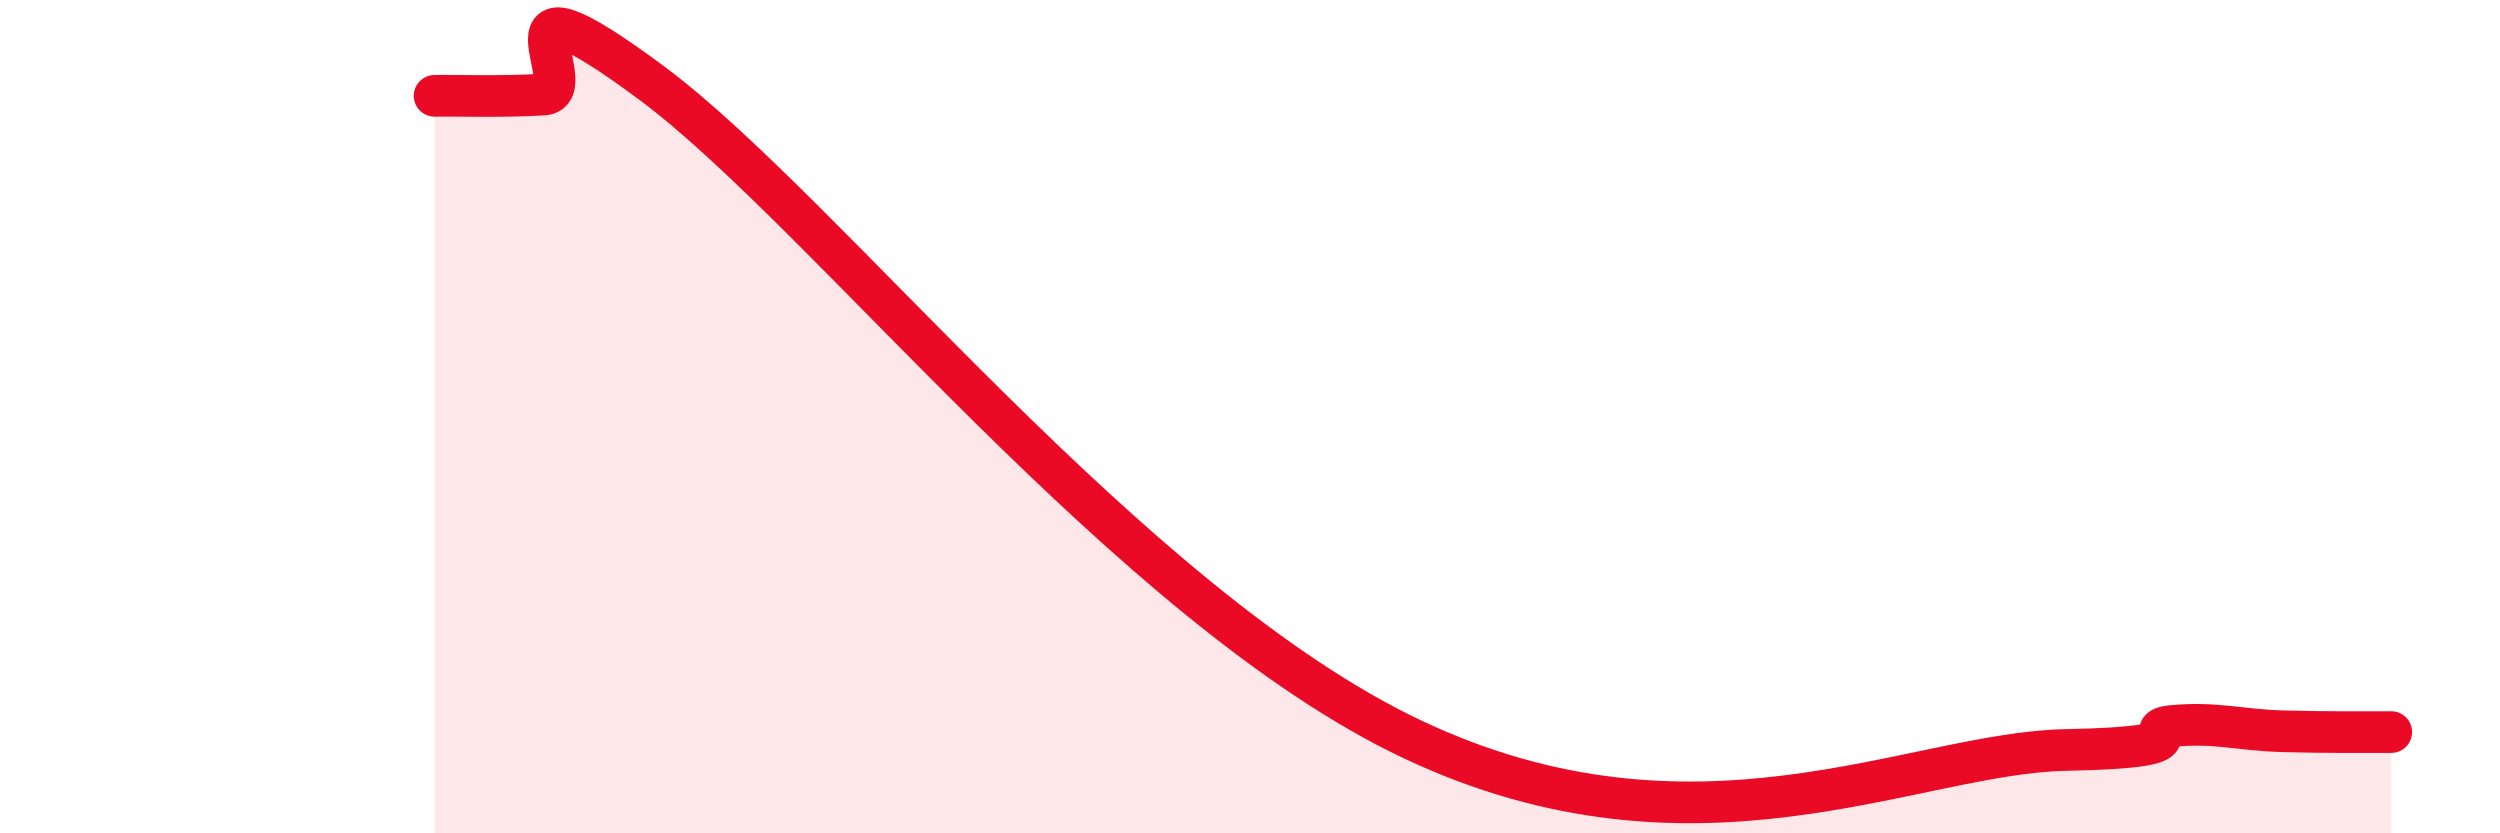
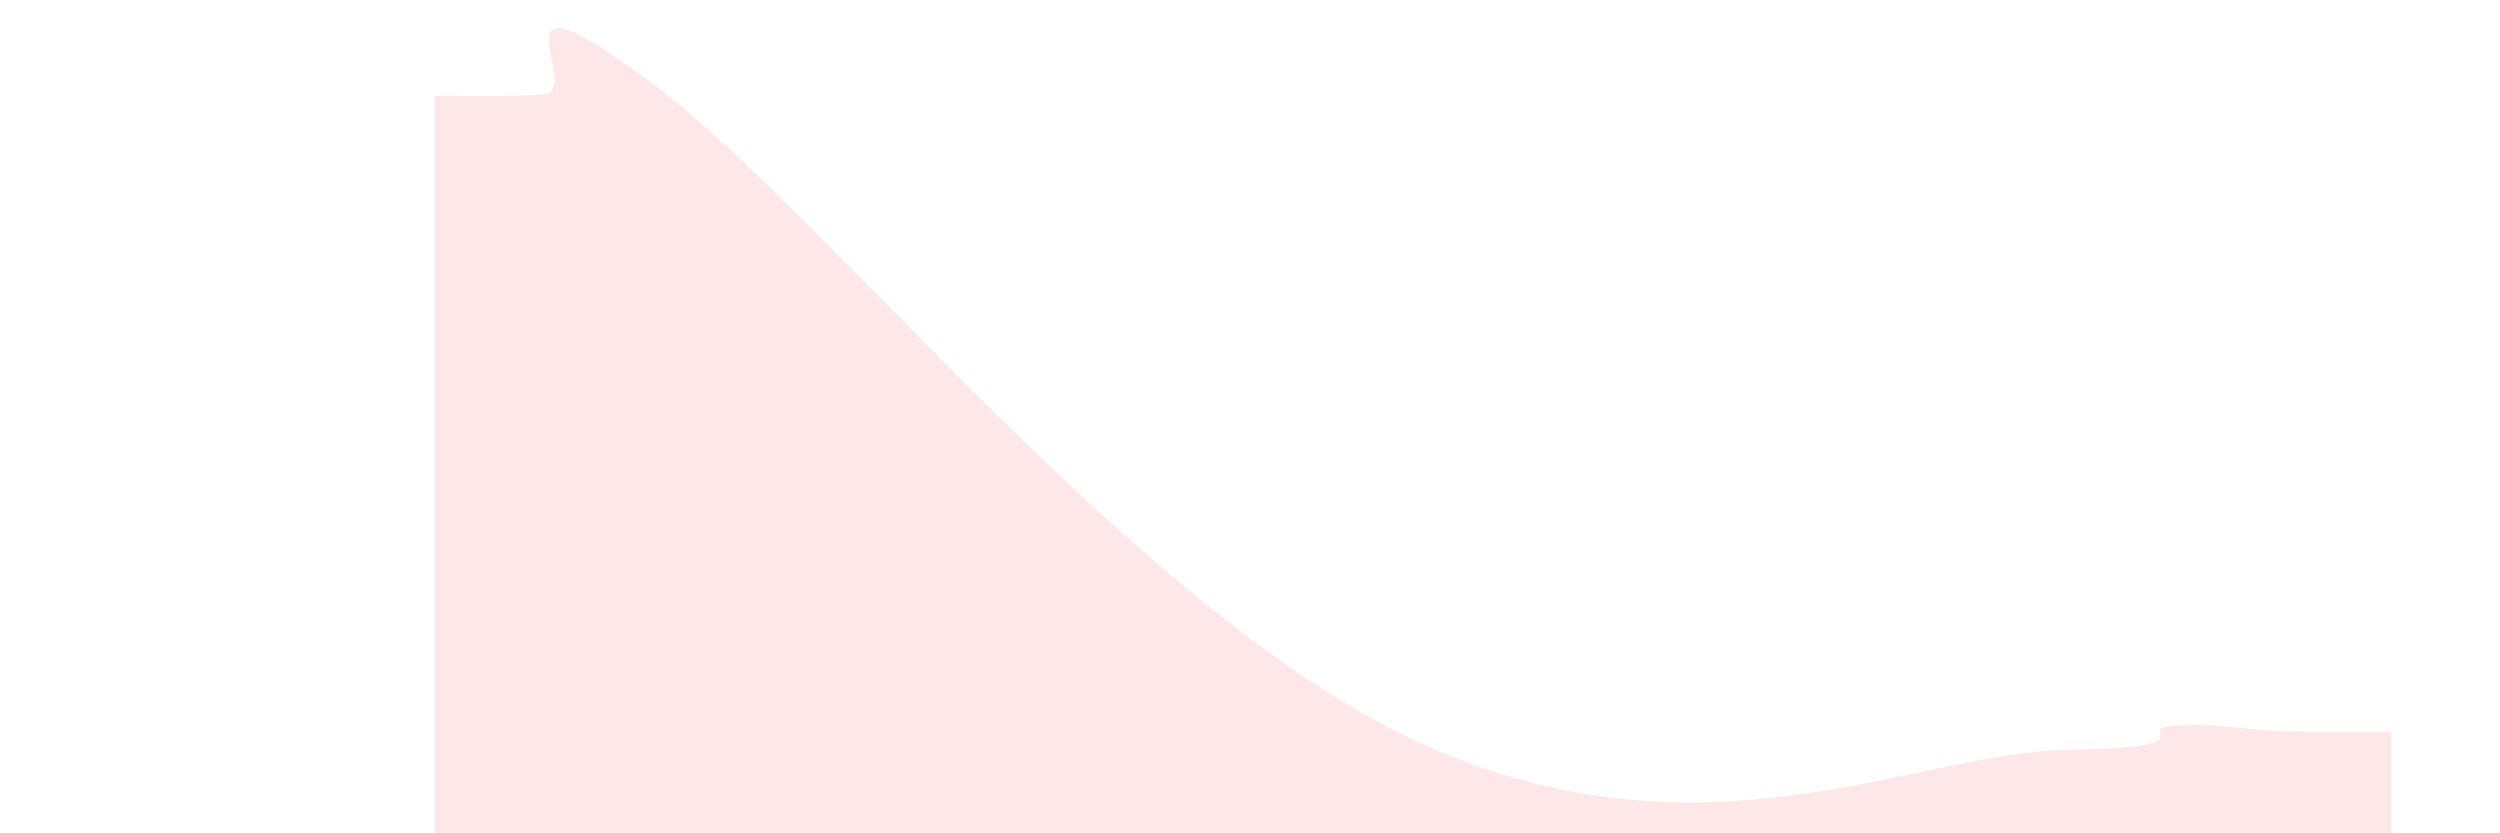
<svg xmlns="http://www.w3.org/2000/svg" width="60" height="20" viewBox="0 0 60 20">
  <path d="M 10.43,2.3 C 10.95,2.29 12,2.33 13.04,2.27 C 14.08,2.21 11.48,-1.1 15.65,2 C 19.82,5.1 27.13,14.55 33.91,17.75 C 40.69,20.95 45.92,18.07 49.57,18 C 53.22,17.93 51.13,17.51 52.17,17.42 C 53.21,17.33 53.74,17.52 54.78,17.55 C 55.82,17.58 56.87,17.57 57.39,17.57L57.39 20L10.43 20Z" fill="#EB0A25" opacity="0.1" stroke-linecap="round" stroke-linejoin="round" />
-   <path d="M 10.43,2.3 C 10.95,2.29 12,2.33 13.04,2.27 C 14.08,2.21 11.48,-1.1 15.65,2 C 19.82,5.1 27.13,14.55 33.91,17.75 C 40.69,20.95 45.92,18.07 49.57,18 C 53.22,17.93 51.13,17.51 52.17,17.42 C 53.21,17.33 53.74,17.52 54.78,17.55 C 55.82,17.58 56.87,17.57 57.39,17.57" stroke="#EB0A25" stroke-width="1" fill="none" stroke-linecap="round" stroke-linejoin="round" />
</svg>